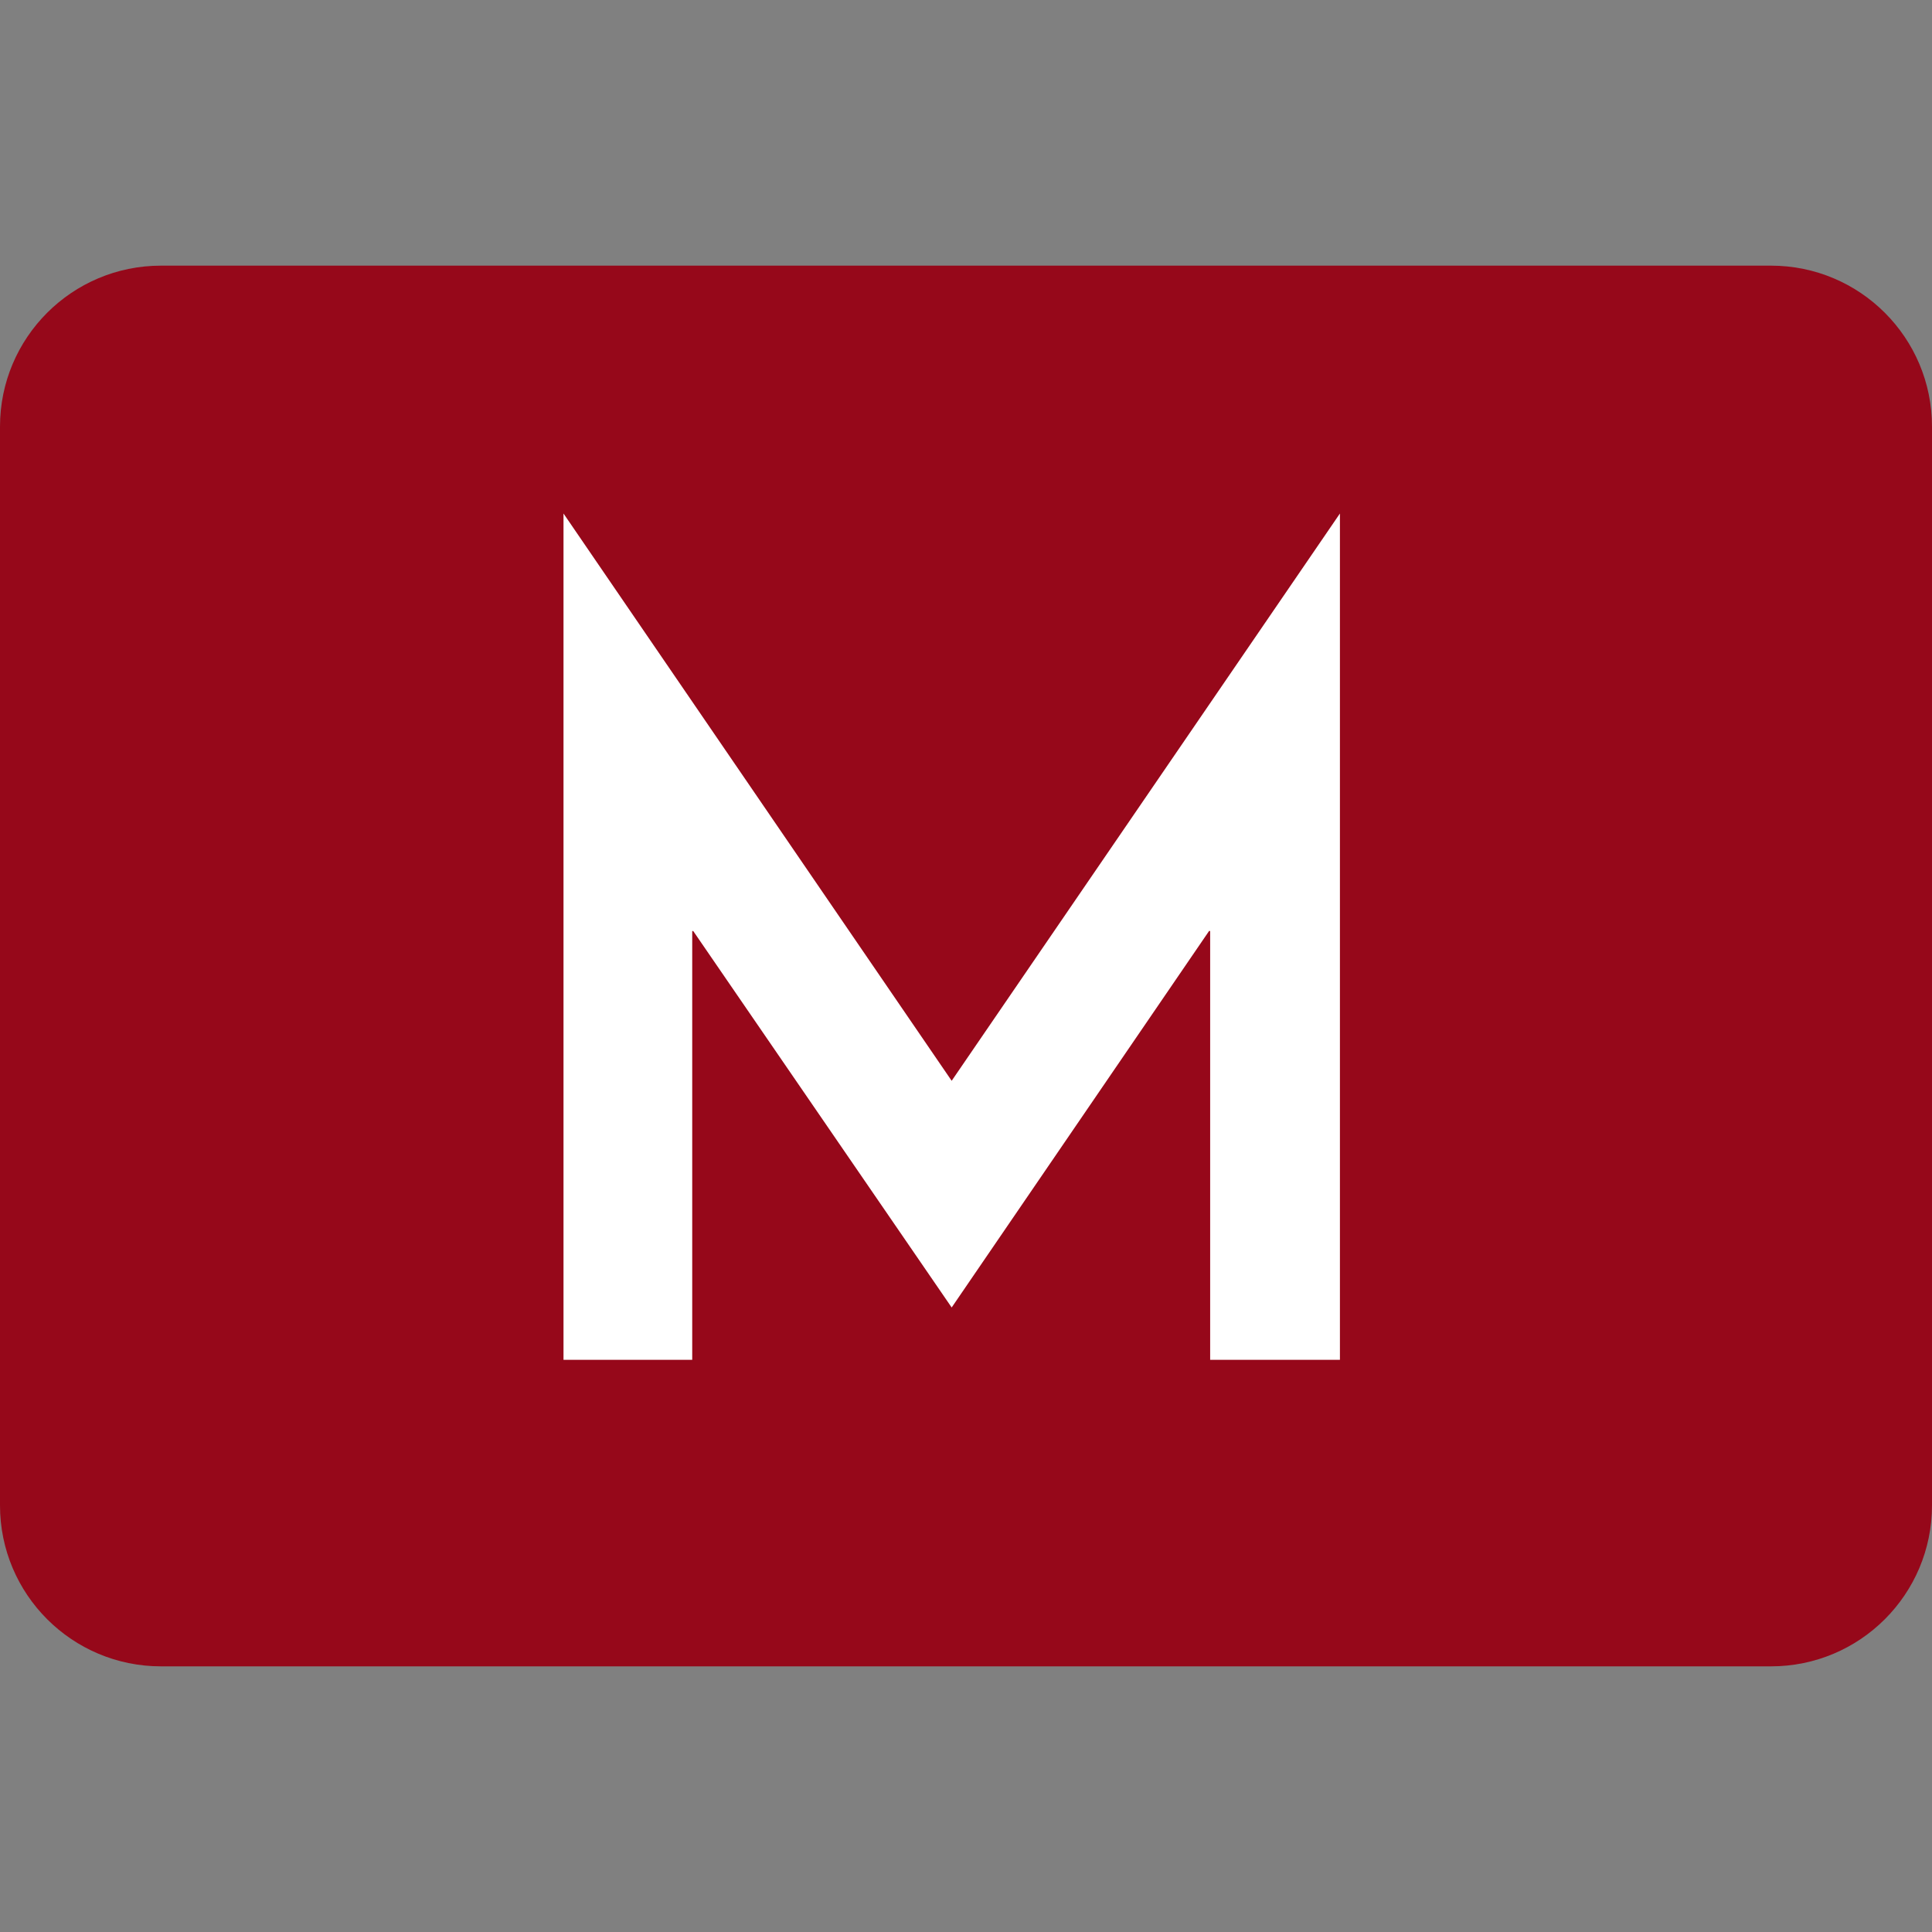
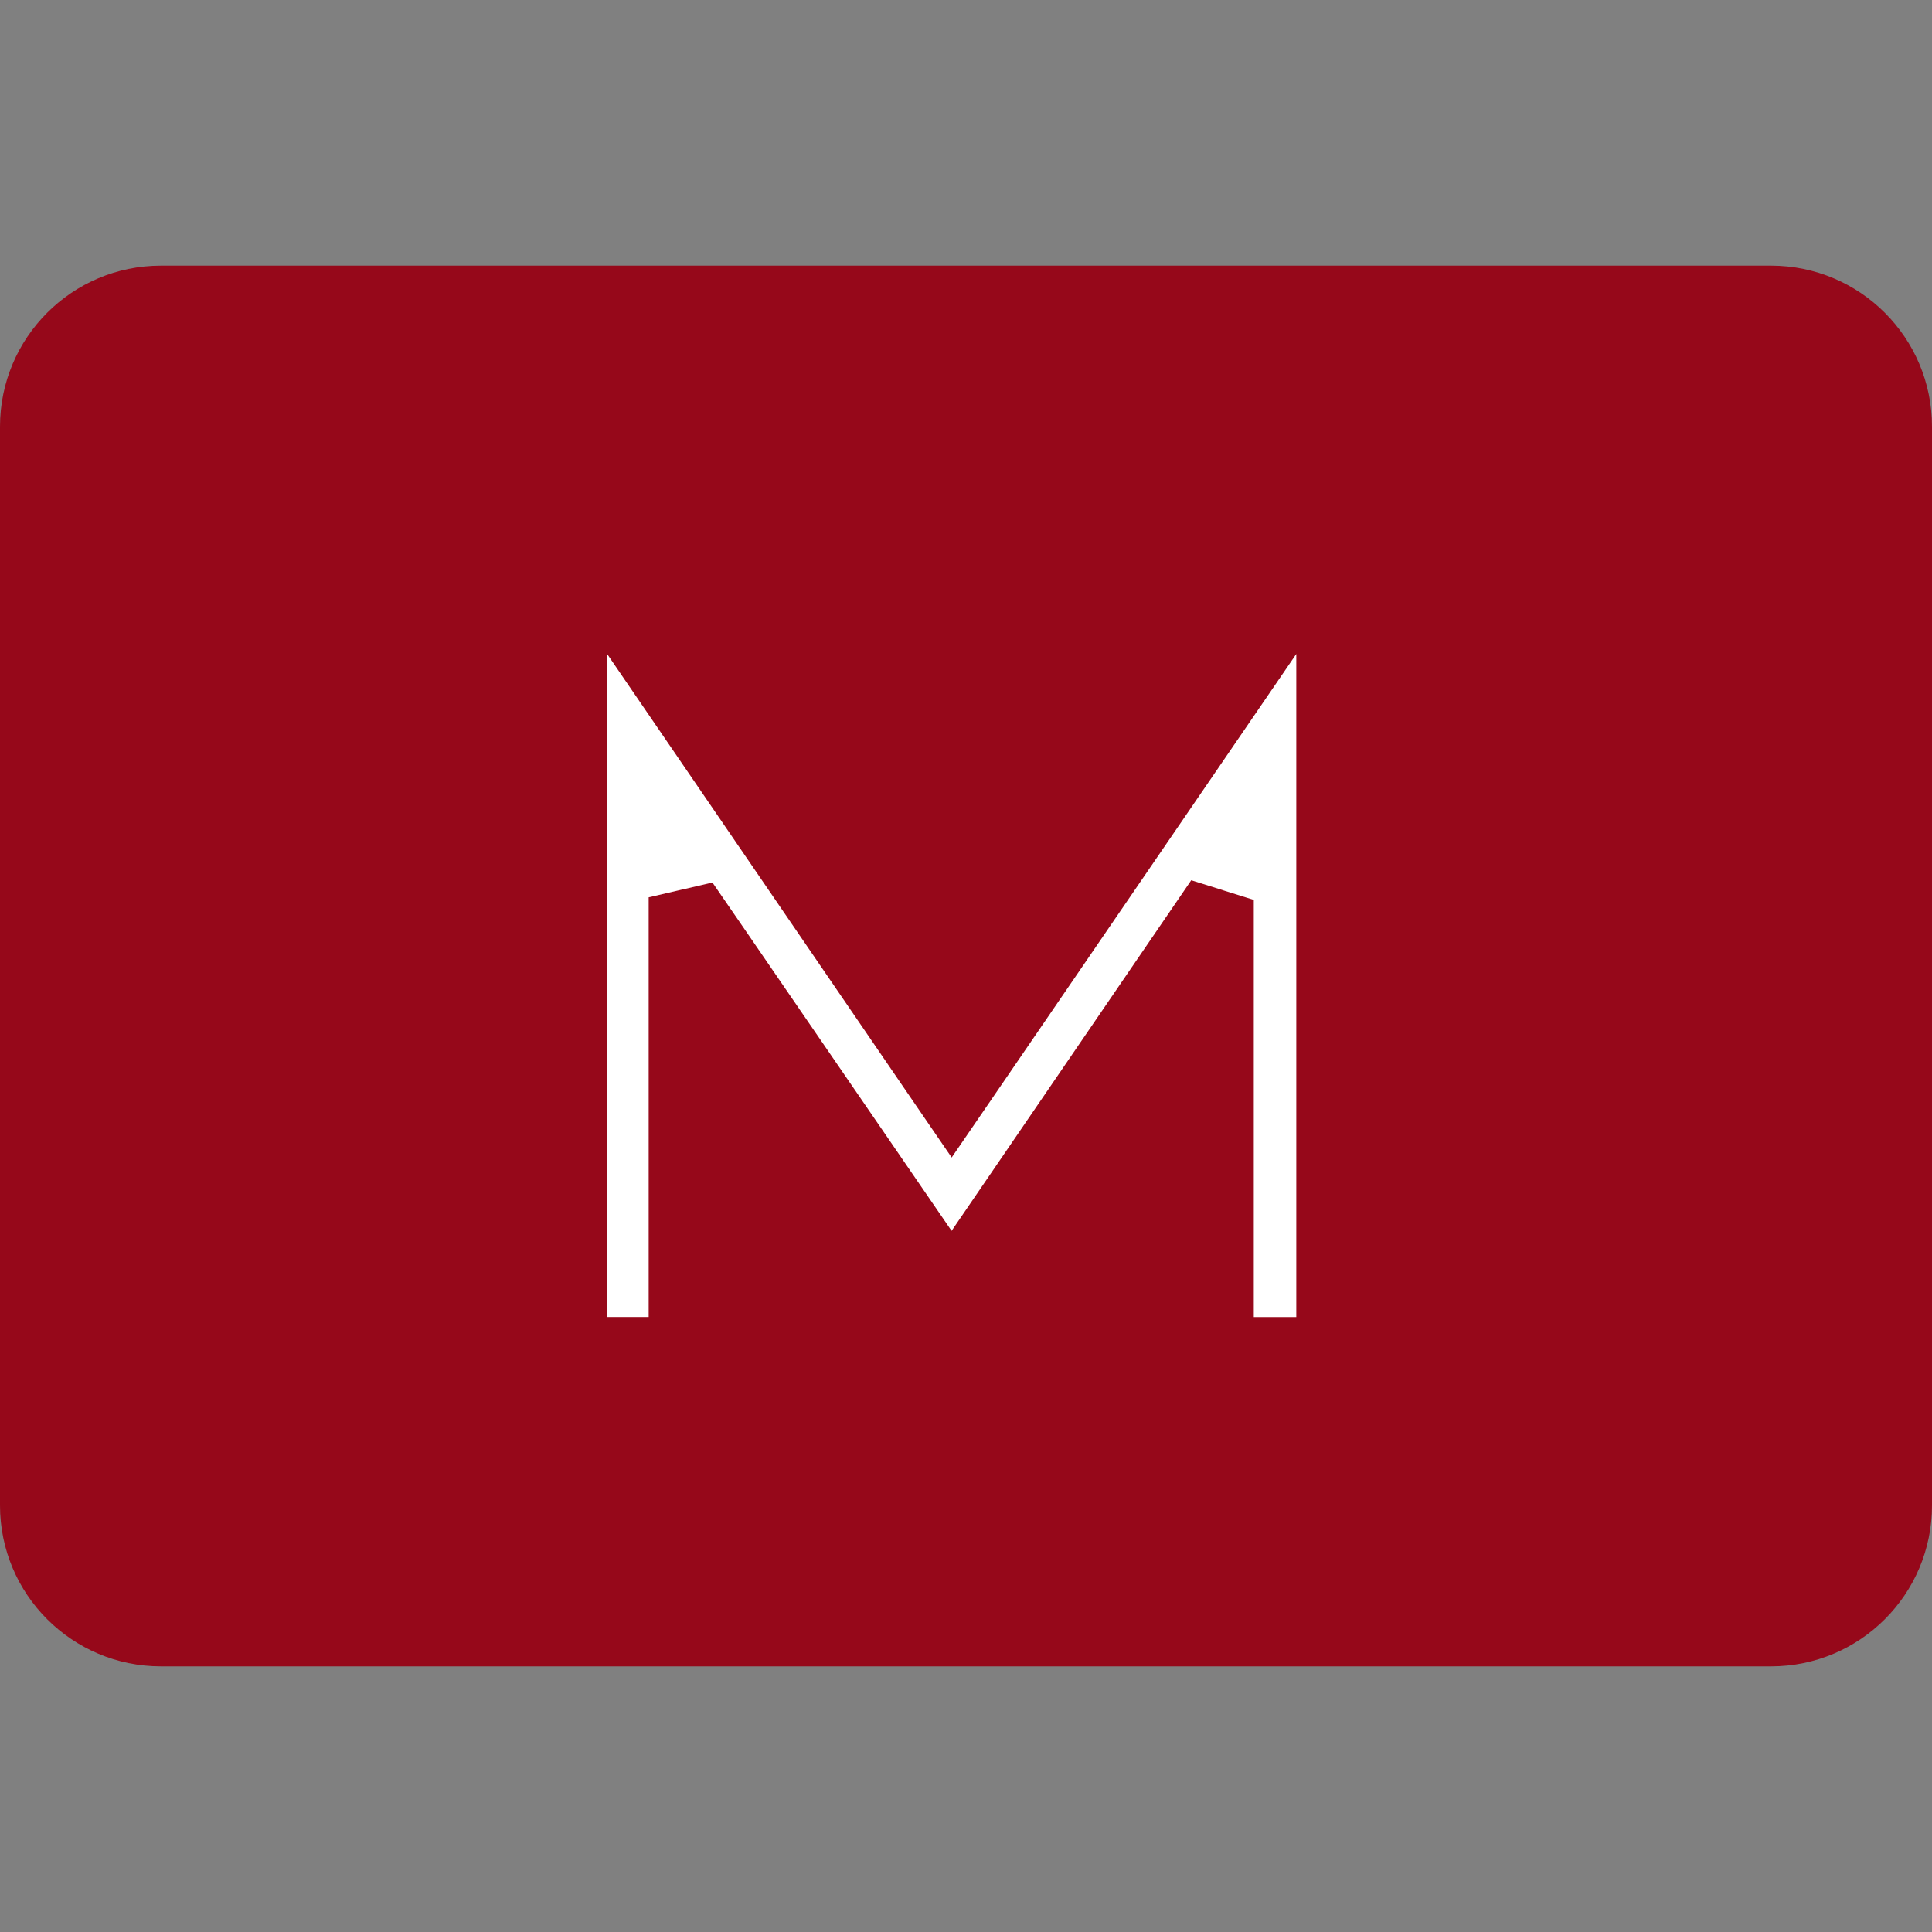
<svg xmlns="http://www.w3.org/2000/svg" width="24" height="24" viewBox="0 0 24 24" fill="none">
  <rect x="0" y="0" width="24" height="24" fill="#808080" stroke="none" />
  <path d="M-2.54715e-07 5.3C6.01996e-09 4.195 0.895 3.3 2 3.3H22C23.105 3.3 24 4.195 24 5.3C24 9.767 24 14.233 24 18.7C24 19.805 23.105 20.7 22 20.7H2C0.895 20.7 9.09285e-07 19.805 -2.7375e-07 18.7C-5.05773e-06 14.233 -1.30908e-06 9.767 -2.54715e-07 5.3Z" fill="#96081a" />
  <path d="M16.103 16.361H15.575V11.567V11.179L15.198 11.061L15.187 11.057L14.798 10.935L14.571 11.267L11.821 15.29L9.25 11.544L9.06 11.268L8.85 10.963L8.486 11.048L8.475 11.05L8.058 11.147V11.567V16.36H7.542V8.124L11.372 13.722L11.822 14.379L12.272 13.722L12.747 13.028L16.103 8.124V16.361Z" fill="white" />
-   <path d="M15.561 9.869L15.14 10.485L15.352 10.551L15.364 10.555L15.561 10.617V9.869ZM8.083 9.869V10.595L8.35 10.533L8.361 10.531L8.512 10.496L8.083 9.869ZM7 6.379C8.61 8.732 10.213 11.075 11.822 13.426C13.43 11.077 15.034 8.733 16.645 6.379V16.892H15.033V11.567L15.021 11.563C13.956 13.12 12.892 14.678 11.822 16.242C10.75 14.68 9.68 13.123 8.611 11.565L8.599 11.567V16.892H7V6.379Z" fill="white" />
</svg>